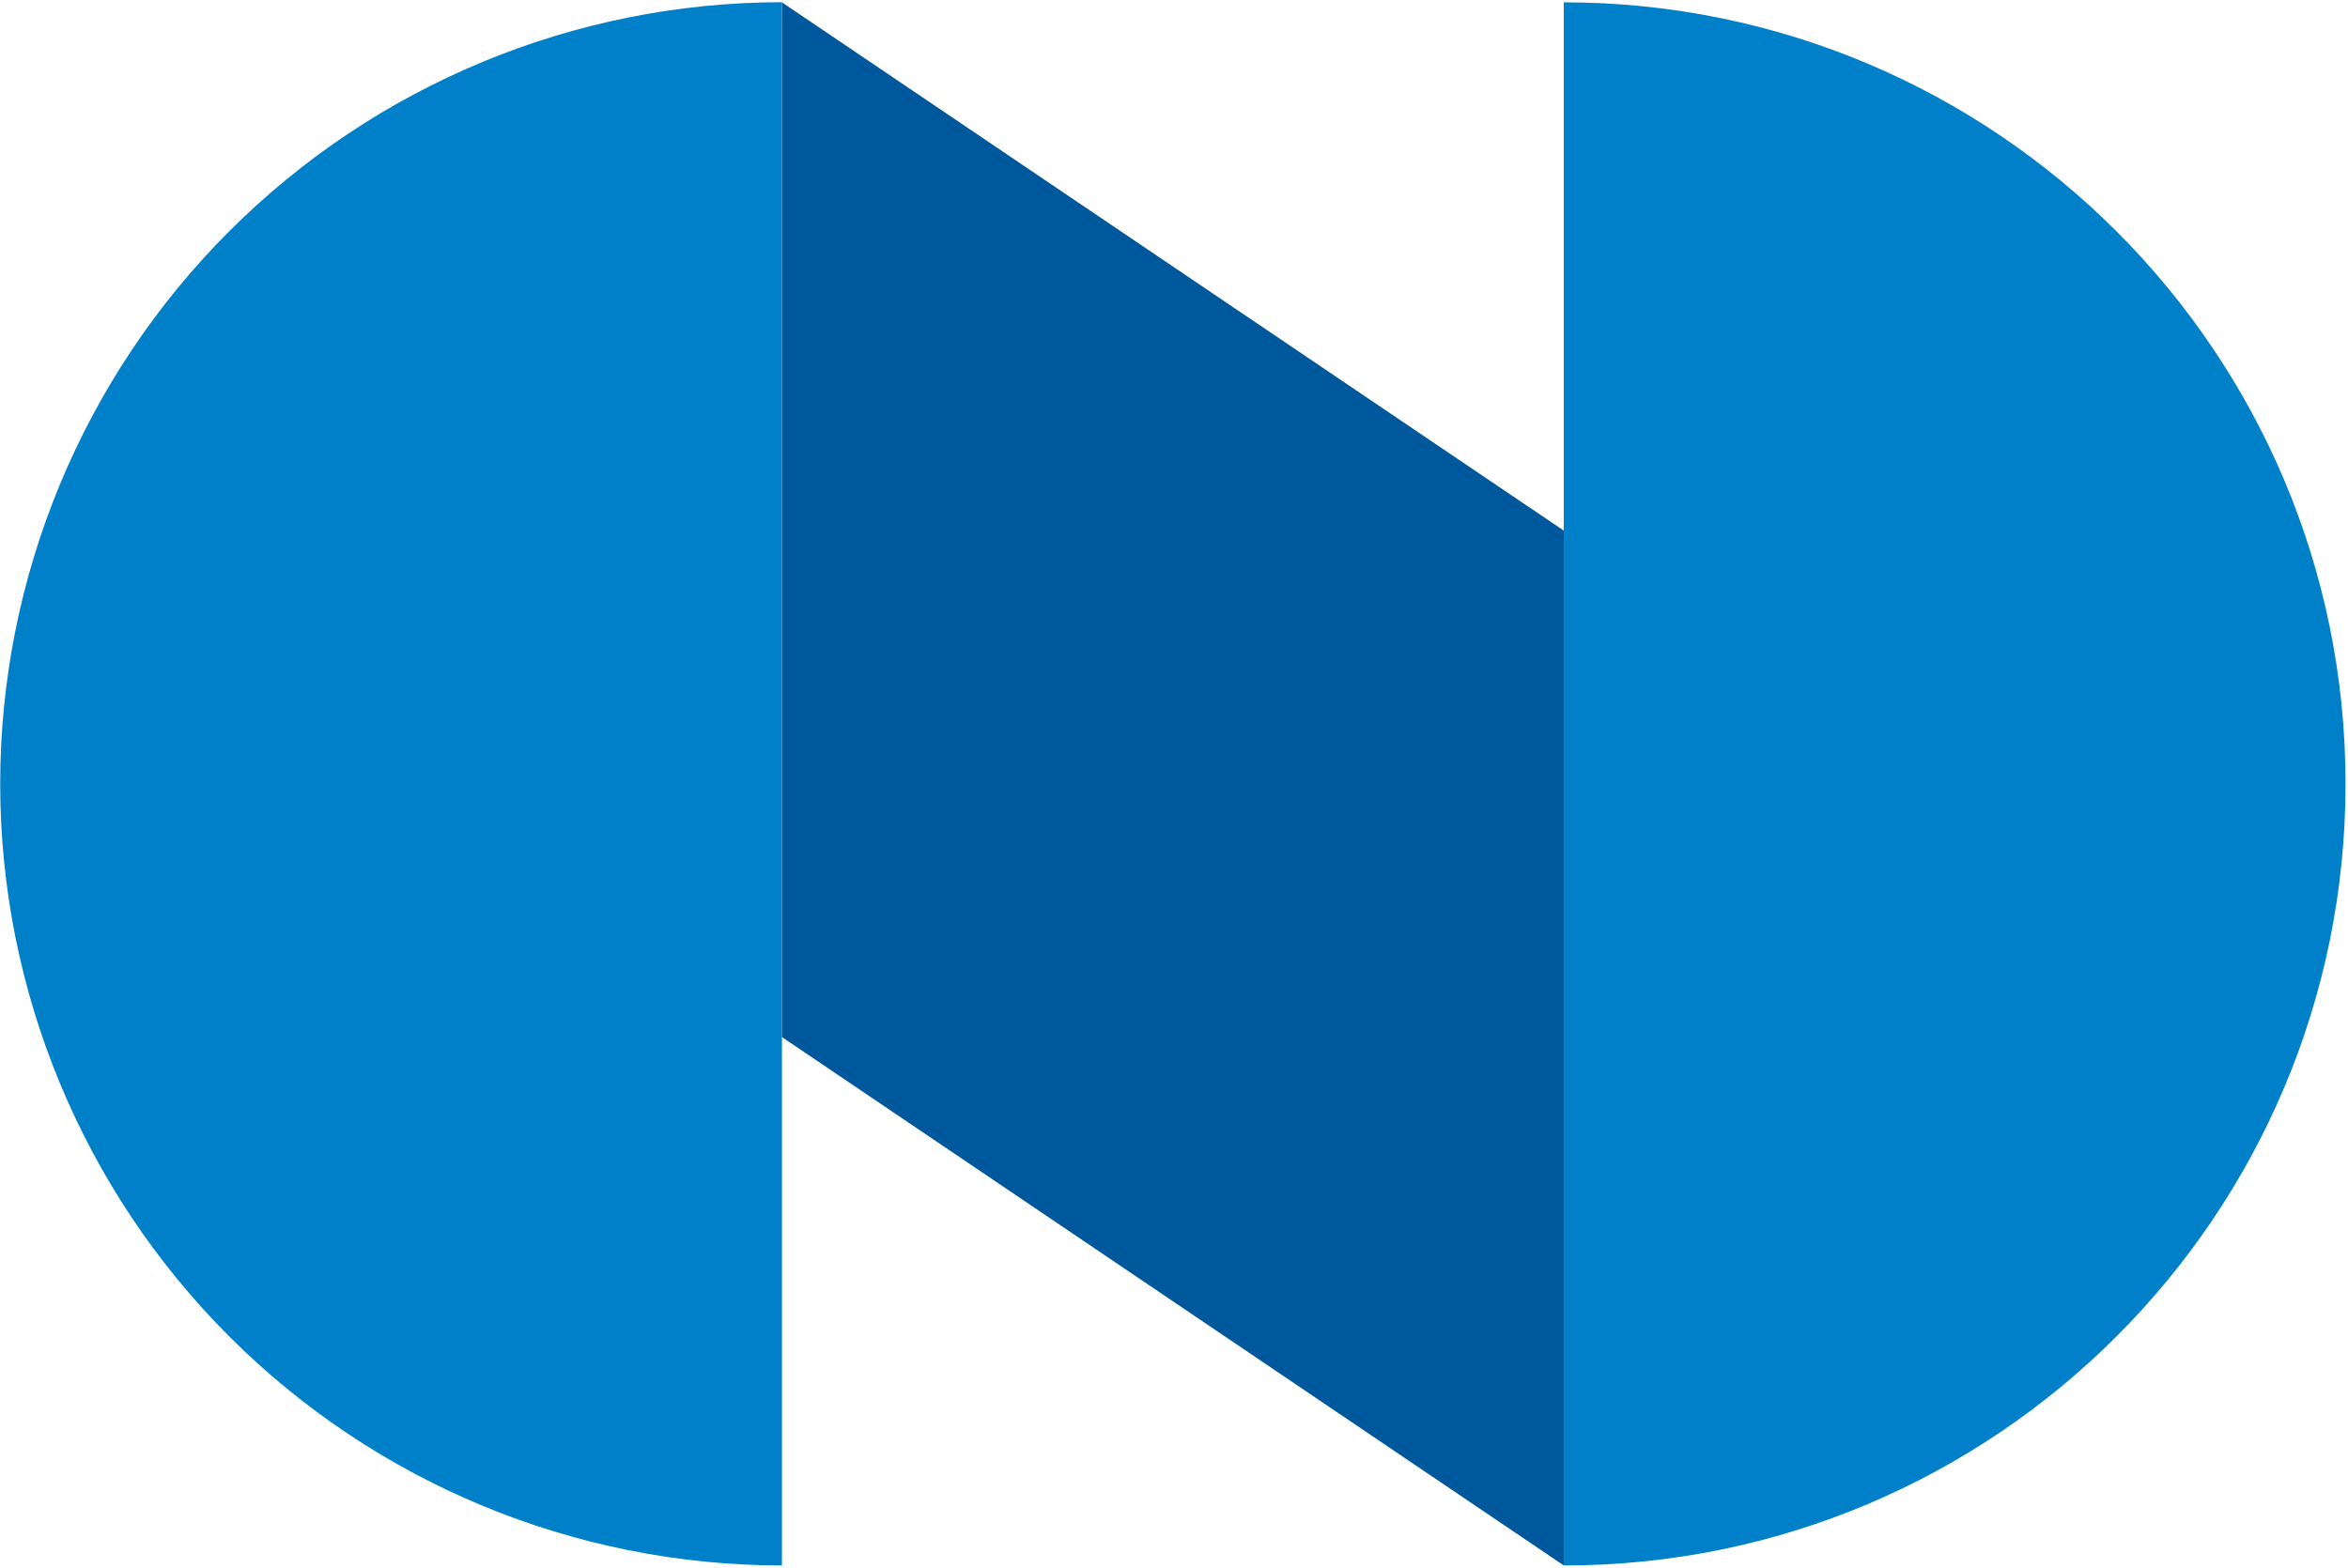
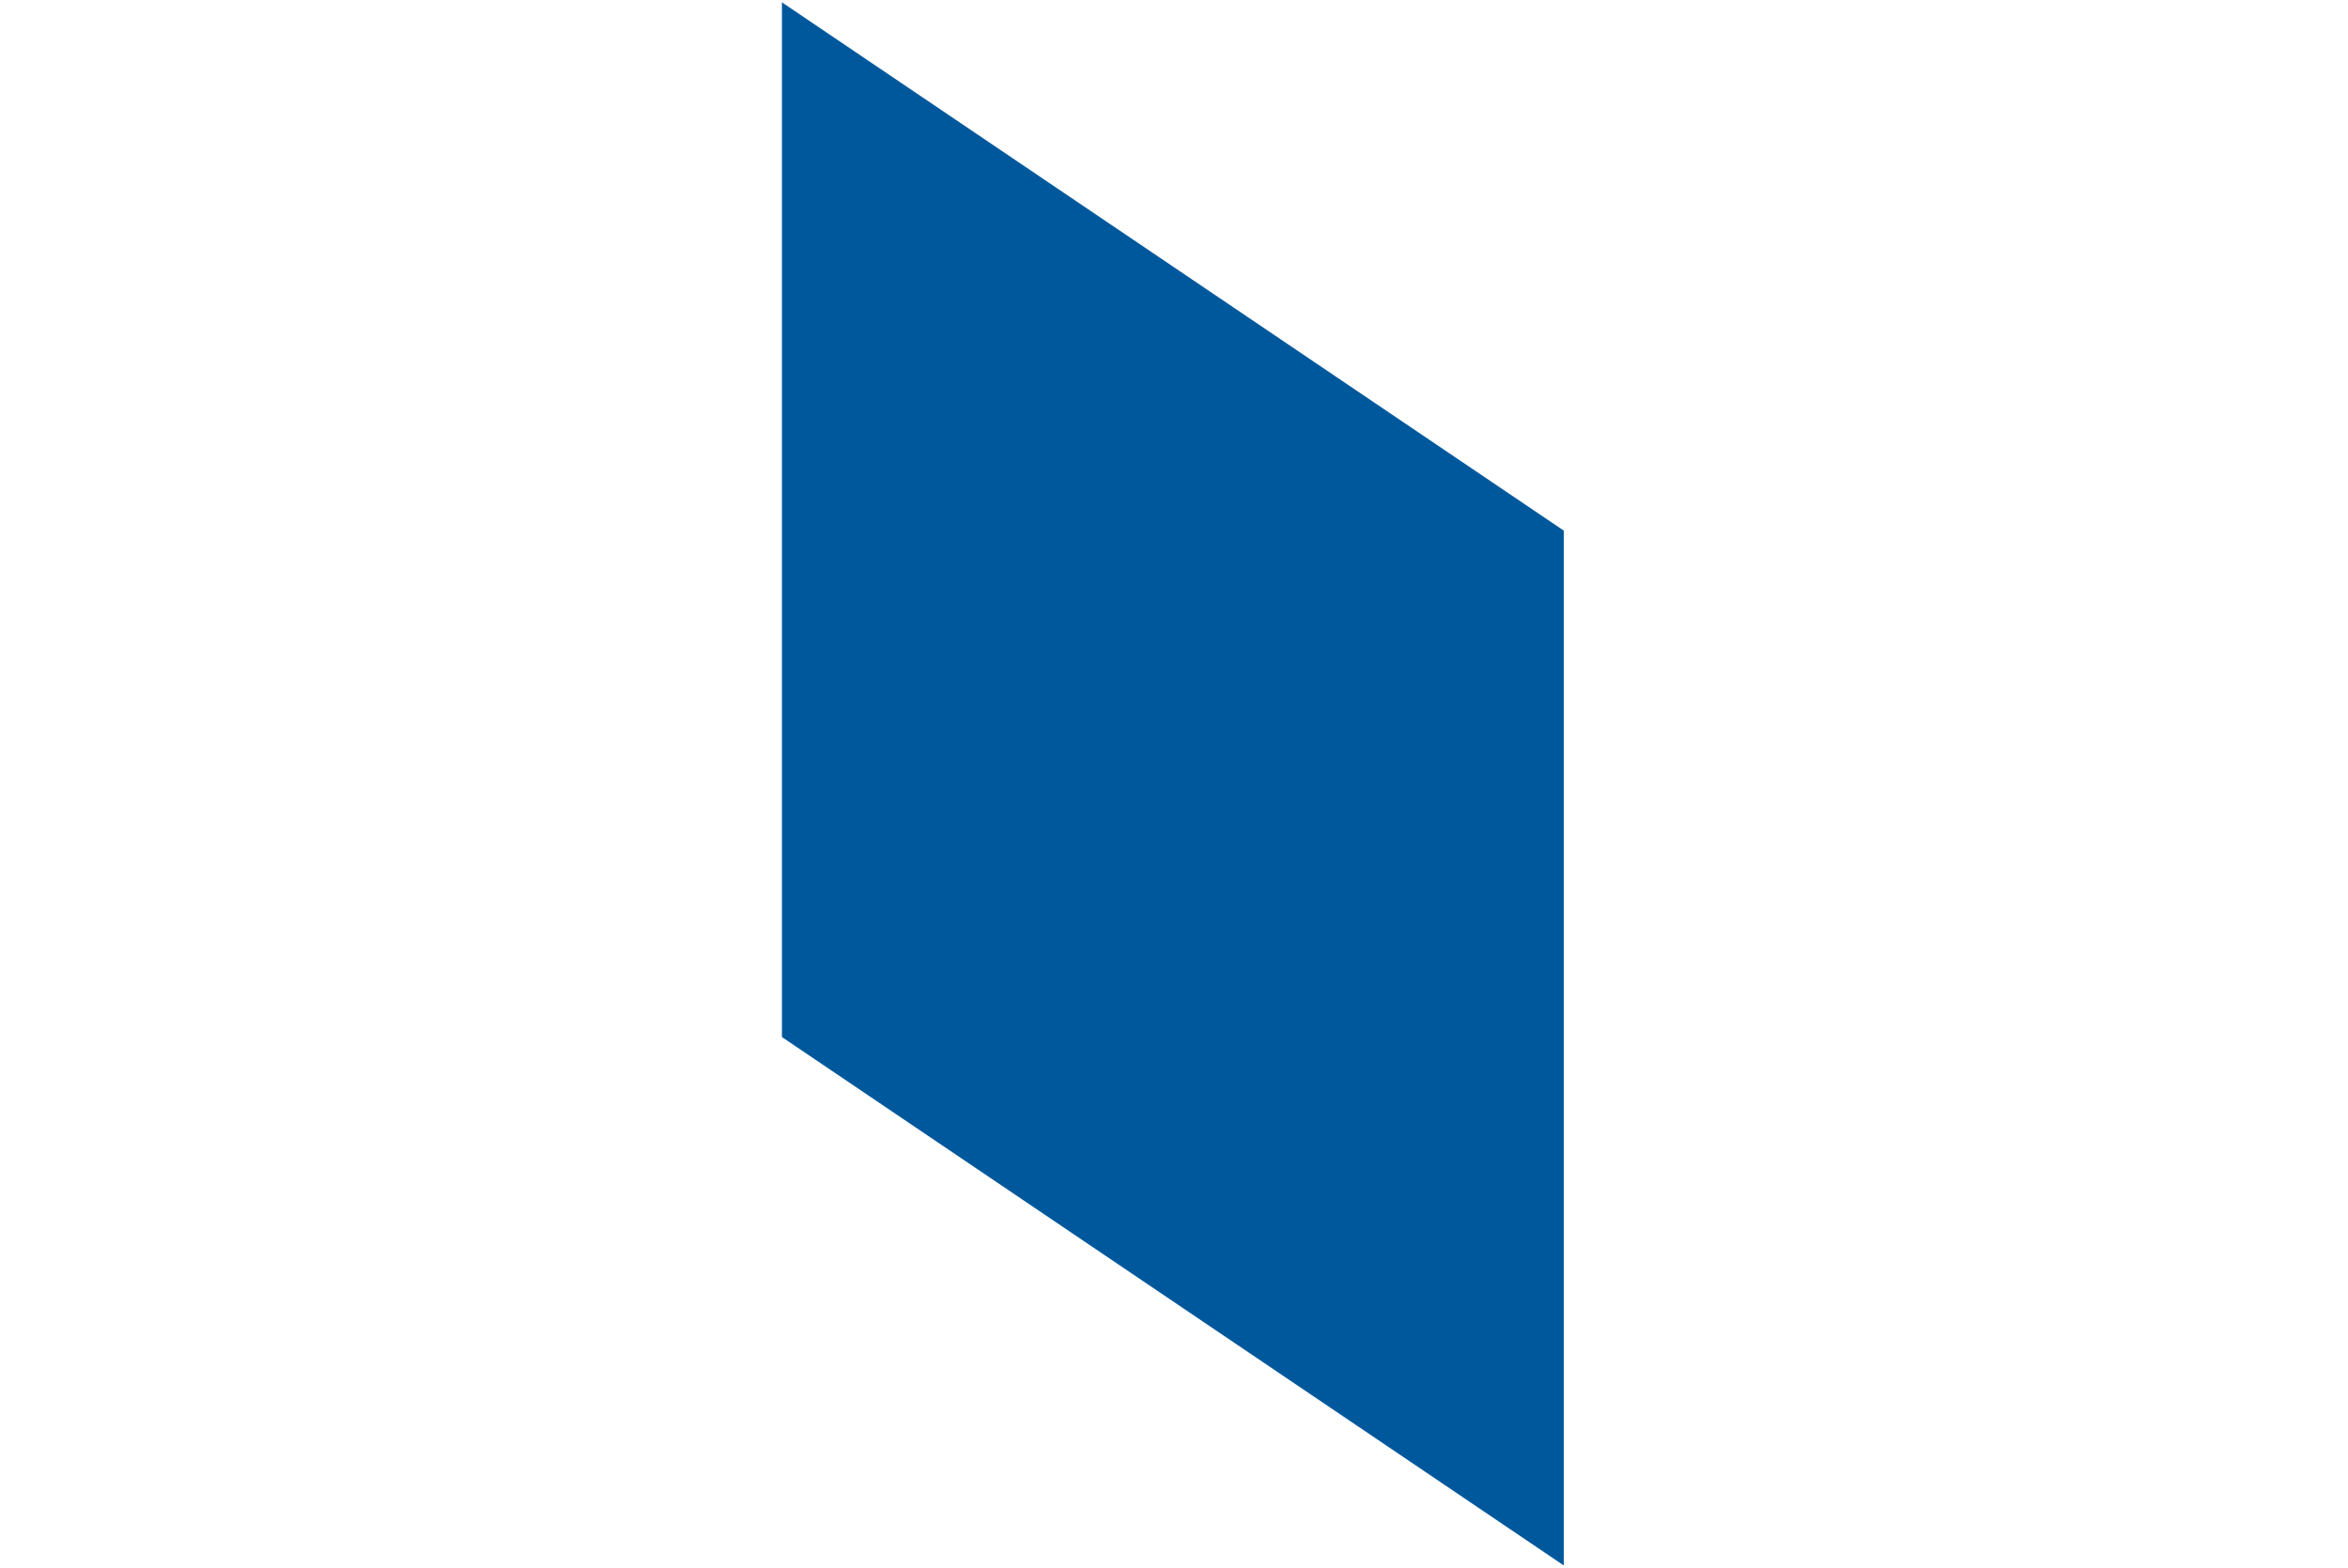
<svg xmlns="http://www.w3.org/2000/svg" width="840" height="561" viewBox="0 0 840 561" fill="none">
  <g clip-path="url(#clip0_282_15)">
    <path d="M559.445 189.885L279.734 0.832V371.115L559.445 560.211V189.885Z" fill="#00589C" />
-     <path d="M0.07 280.542C0.104 354.705 29.58 425.82 82.02 478.26C134.461 530.701 205.576 560.177 279.738 560.21V0.79C205.561 0.823 134.434 30.311 81.99 82.769C29.547 135.228 0.082 206.365 0.07 280.542ZM559.449 0.832V560.21C713.829 560.21 839.117 434.88 839.117 280.5C839.117 126.12 713.829 0.832 559.449 0.832Z" fill="#0080C8" />
  </g>
  <defs>
    <clipPath id="clip0_282_15">
      <rect width="840" height="561" fill="white" />
    </clipPath>
  </defs>
</svg>